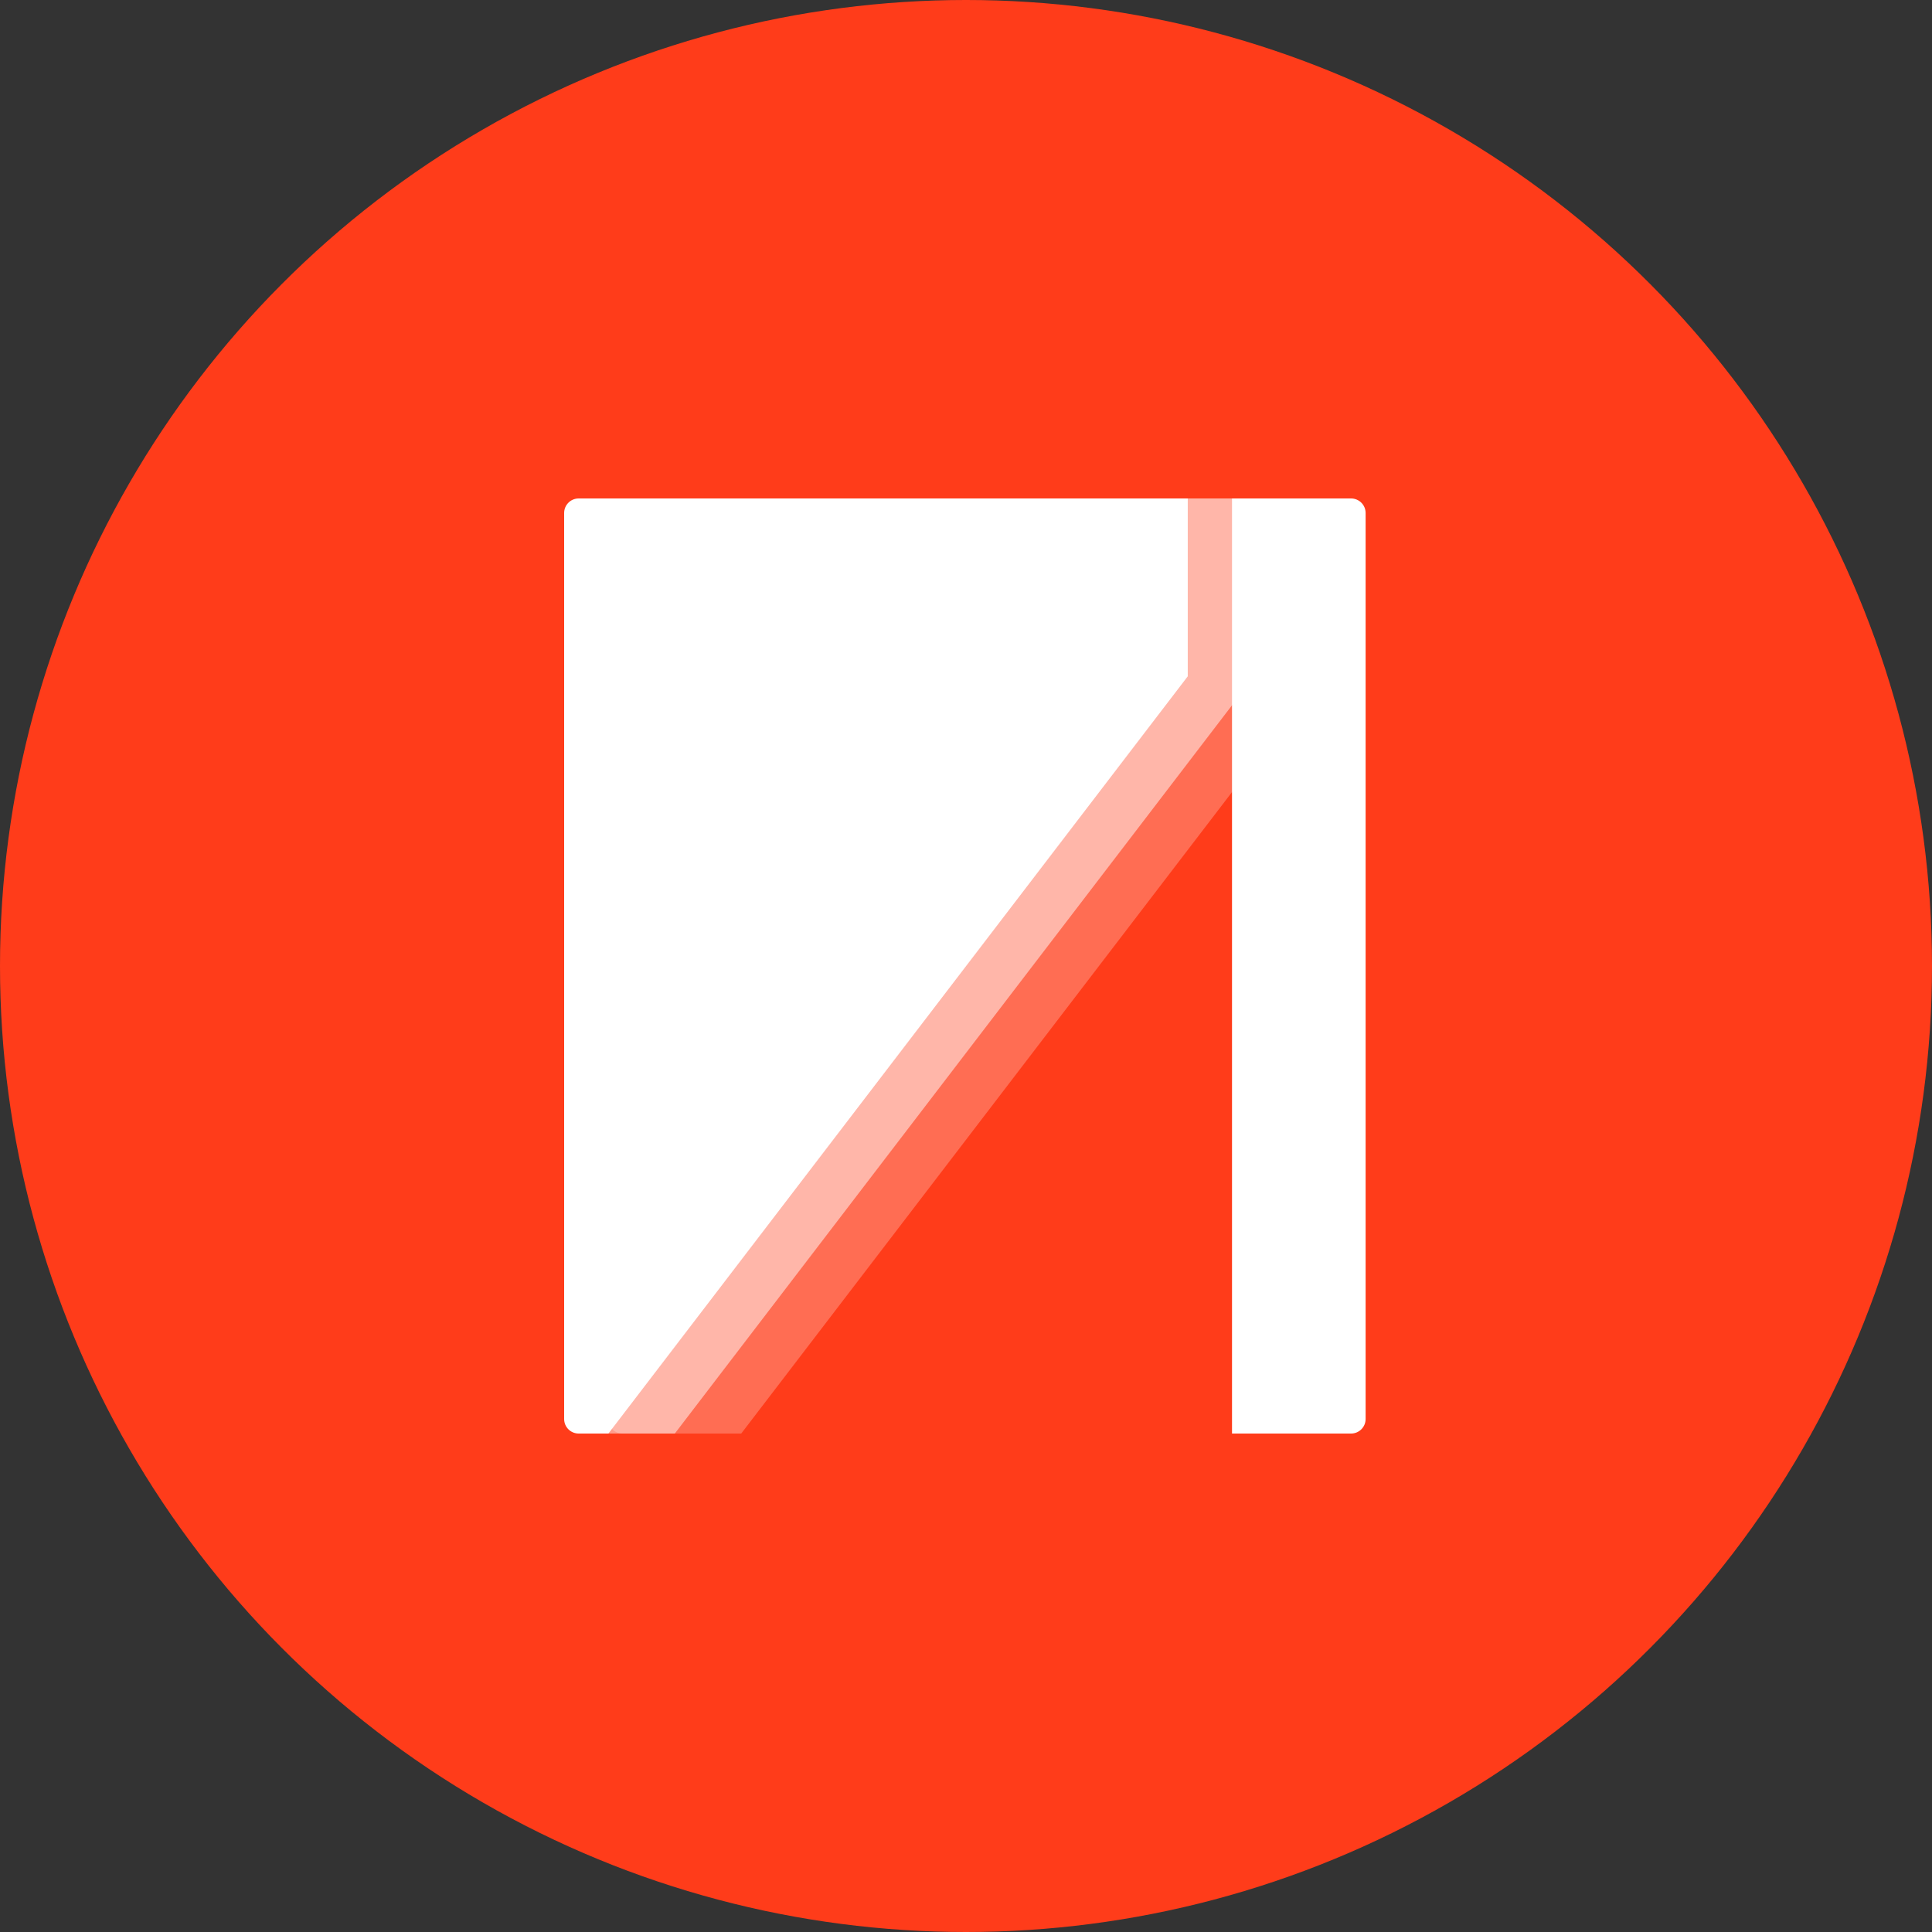
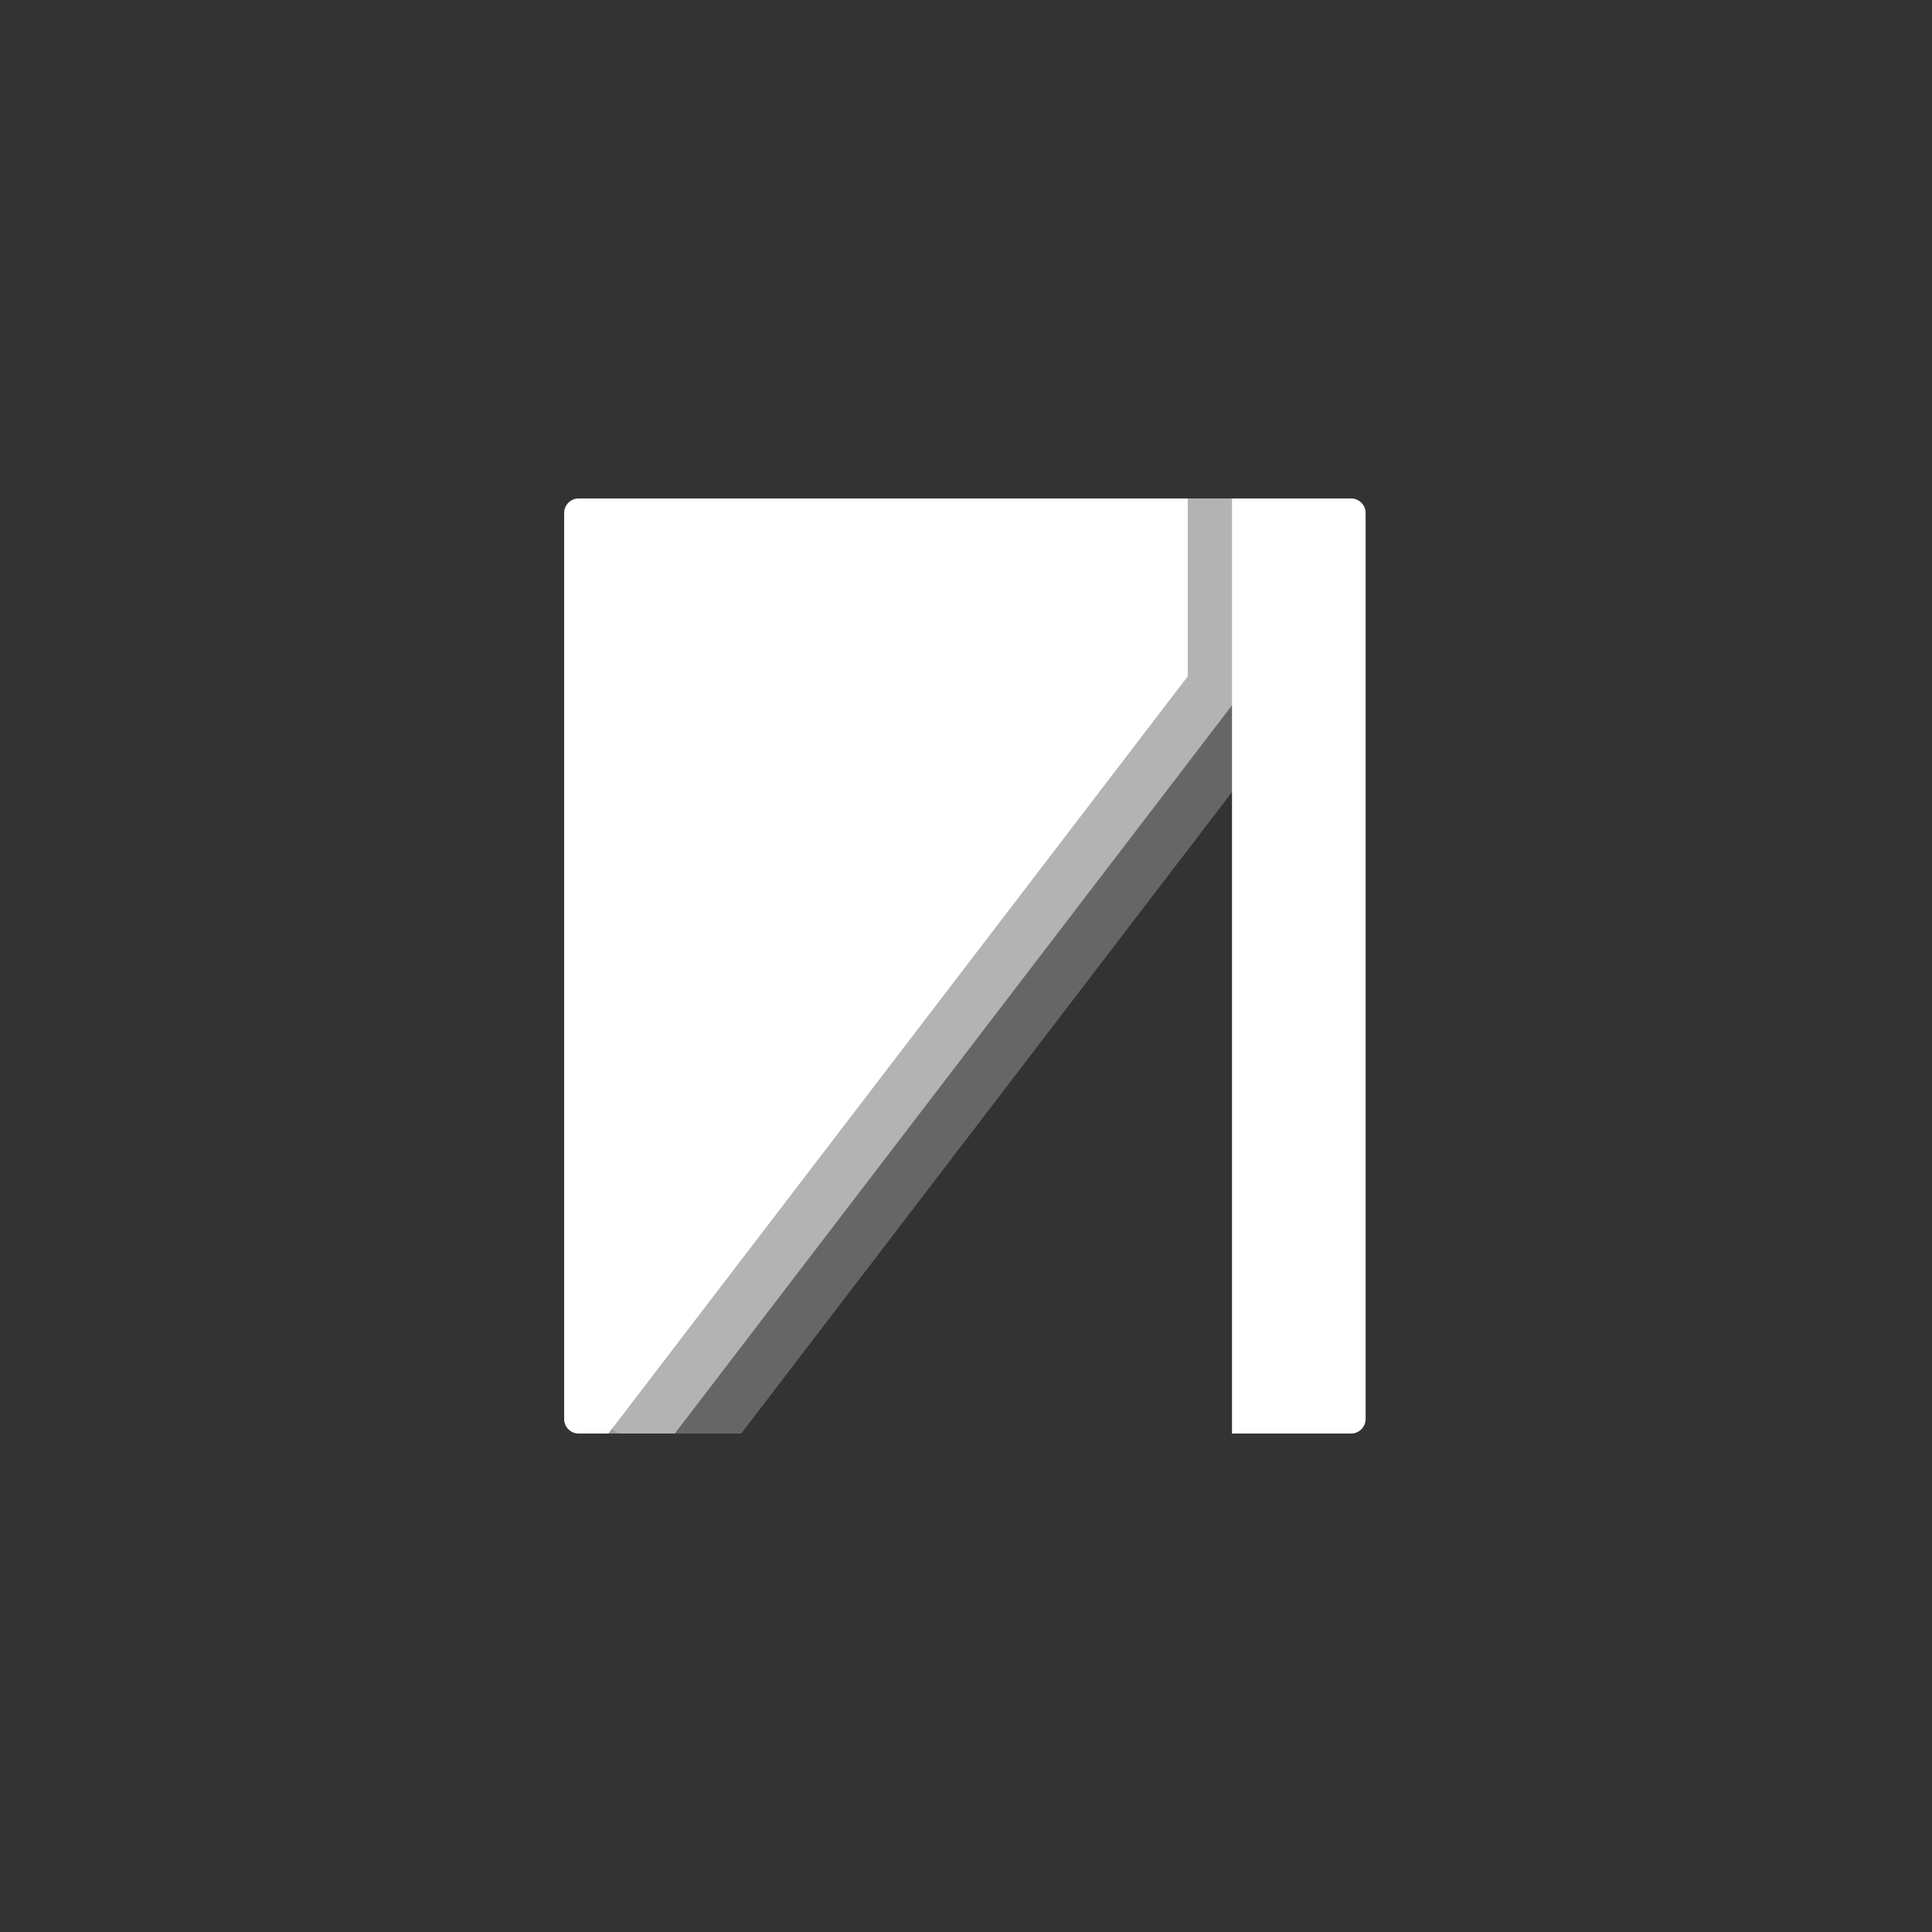
<svg xmlns="http://www.w3.org/2000/svg" width="32" height="32" viewBox="0 0 32 32" fill="none">
  <rect x="0" y="0" width="32" height="32" fill="#333333" stroke="none" />
-   <circle cx="16" cy="16" r="16" fill="#FF3C1A" />
  <path d="M10.311 8.256H21.873V11.202L12.277 23.744H12.041H10.311C10.178 23.744 10.07 23.636 10.07 23.503V8.497C10.07 8.364 10.178 8.256 10.311 8.256Z" fill="white" fill-opacity="0.25" />
  <path d="M9.965 8.256H20.773V11.202L11.177 23.744H10.941H9.965C9.832 23.744 9.724 23.636 9.724 23.503V8.497C9.724 8.364 9.832 8.256 9.965 8.256Z" fill="white" fill-opacity="0.5" />
  <path d="M9.585 8.256H19.673V11.202L10.077 23.744H9.841H9.585C9.451 23.744 9.344 23.636 9.344 23.503V8.497C9.344 8.364 9.451 8.256 9.585 8.256Z" fill="white" />
  <path d="M22.378 23.744H20.406V8.256H22.378C22.511 8.256 22.619 8.364 22.619 8.497V23.503C22.619 23.636 22.511 23.744 22.378 23.744Z" fill="white" />
</svg>